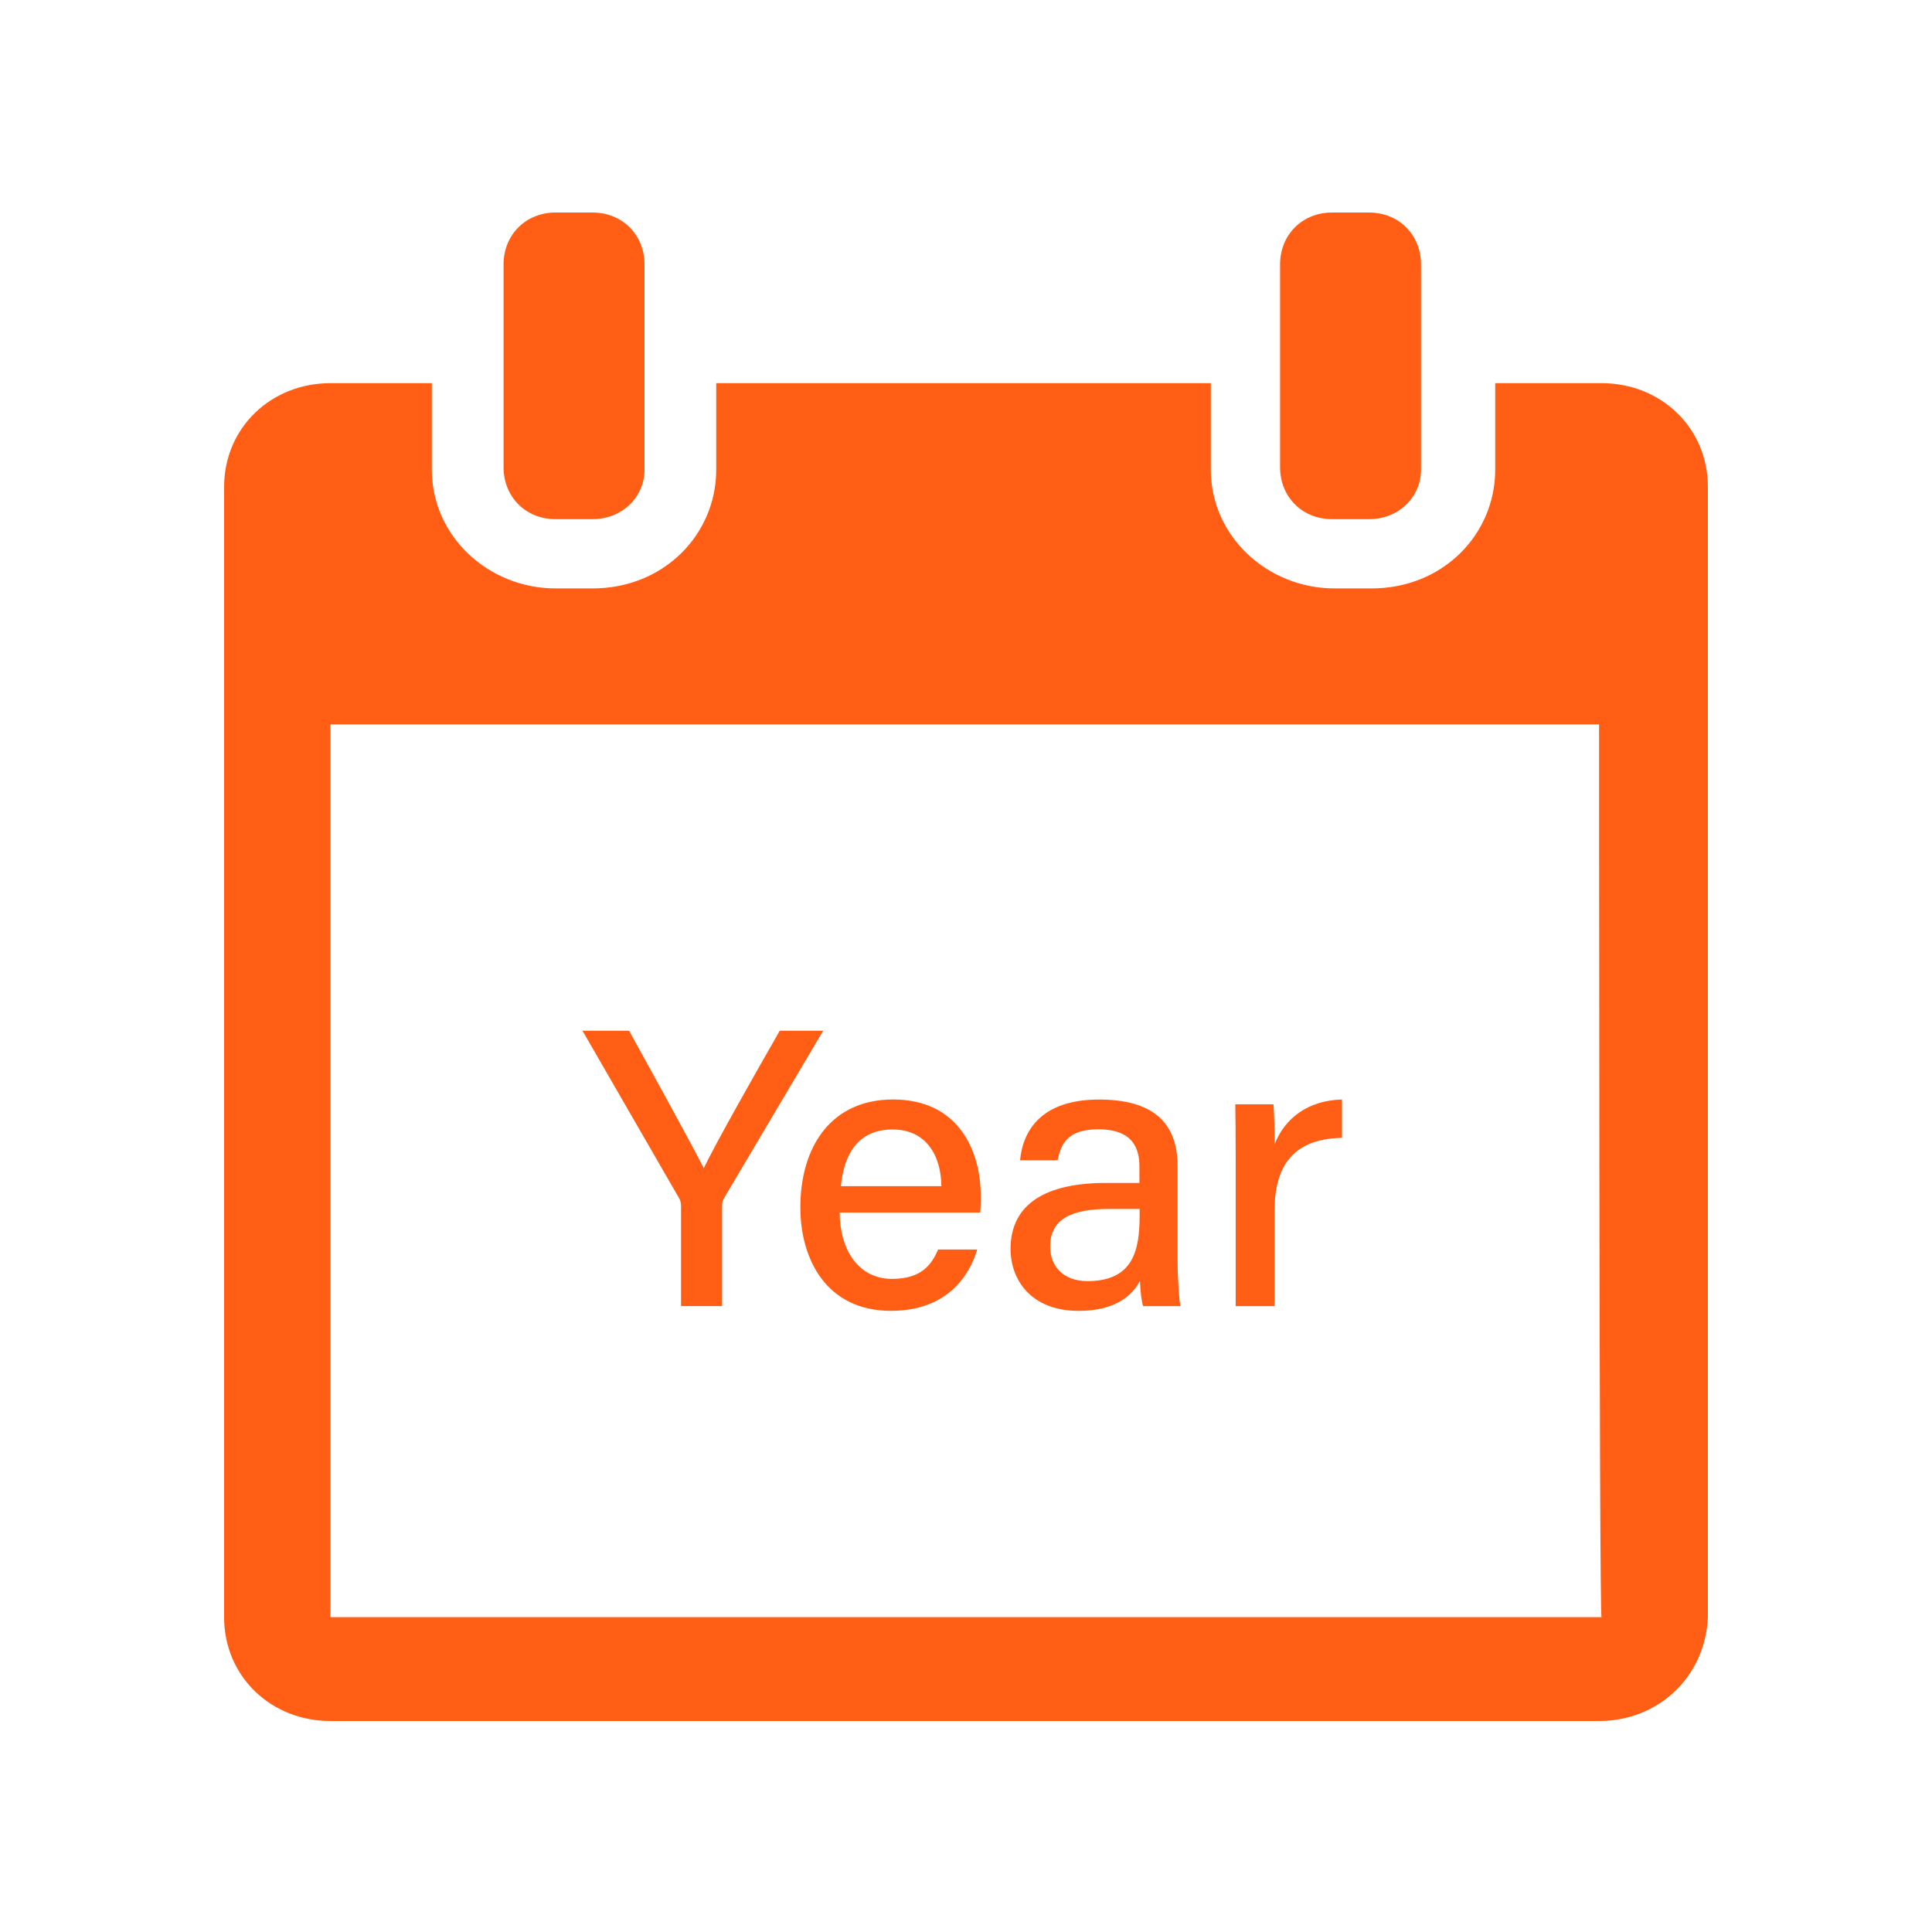
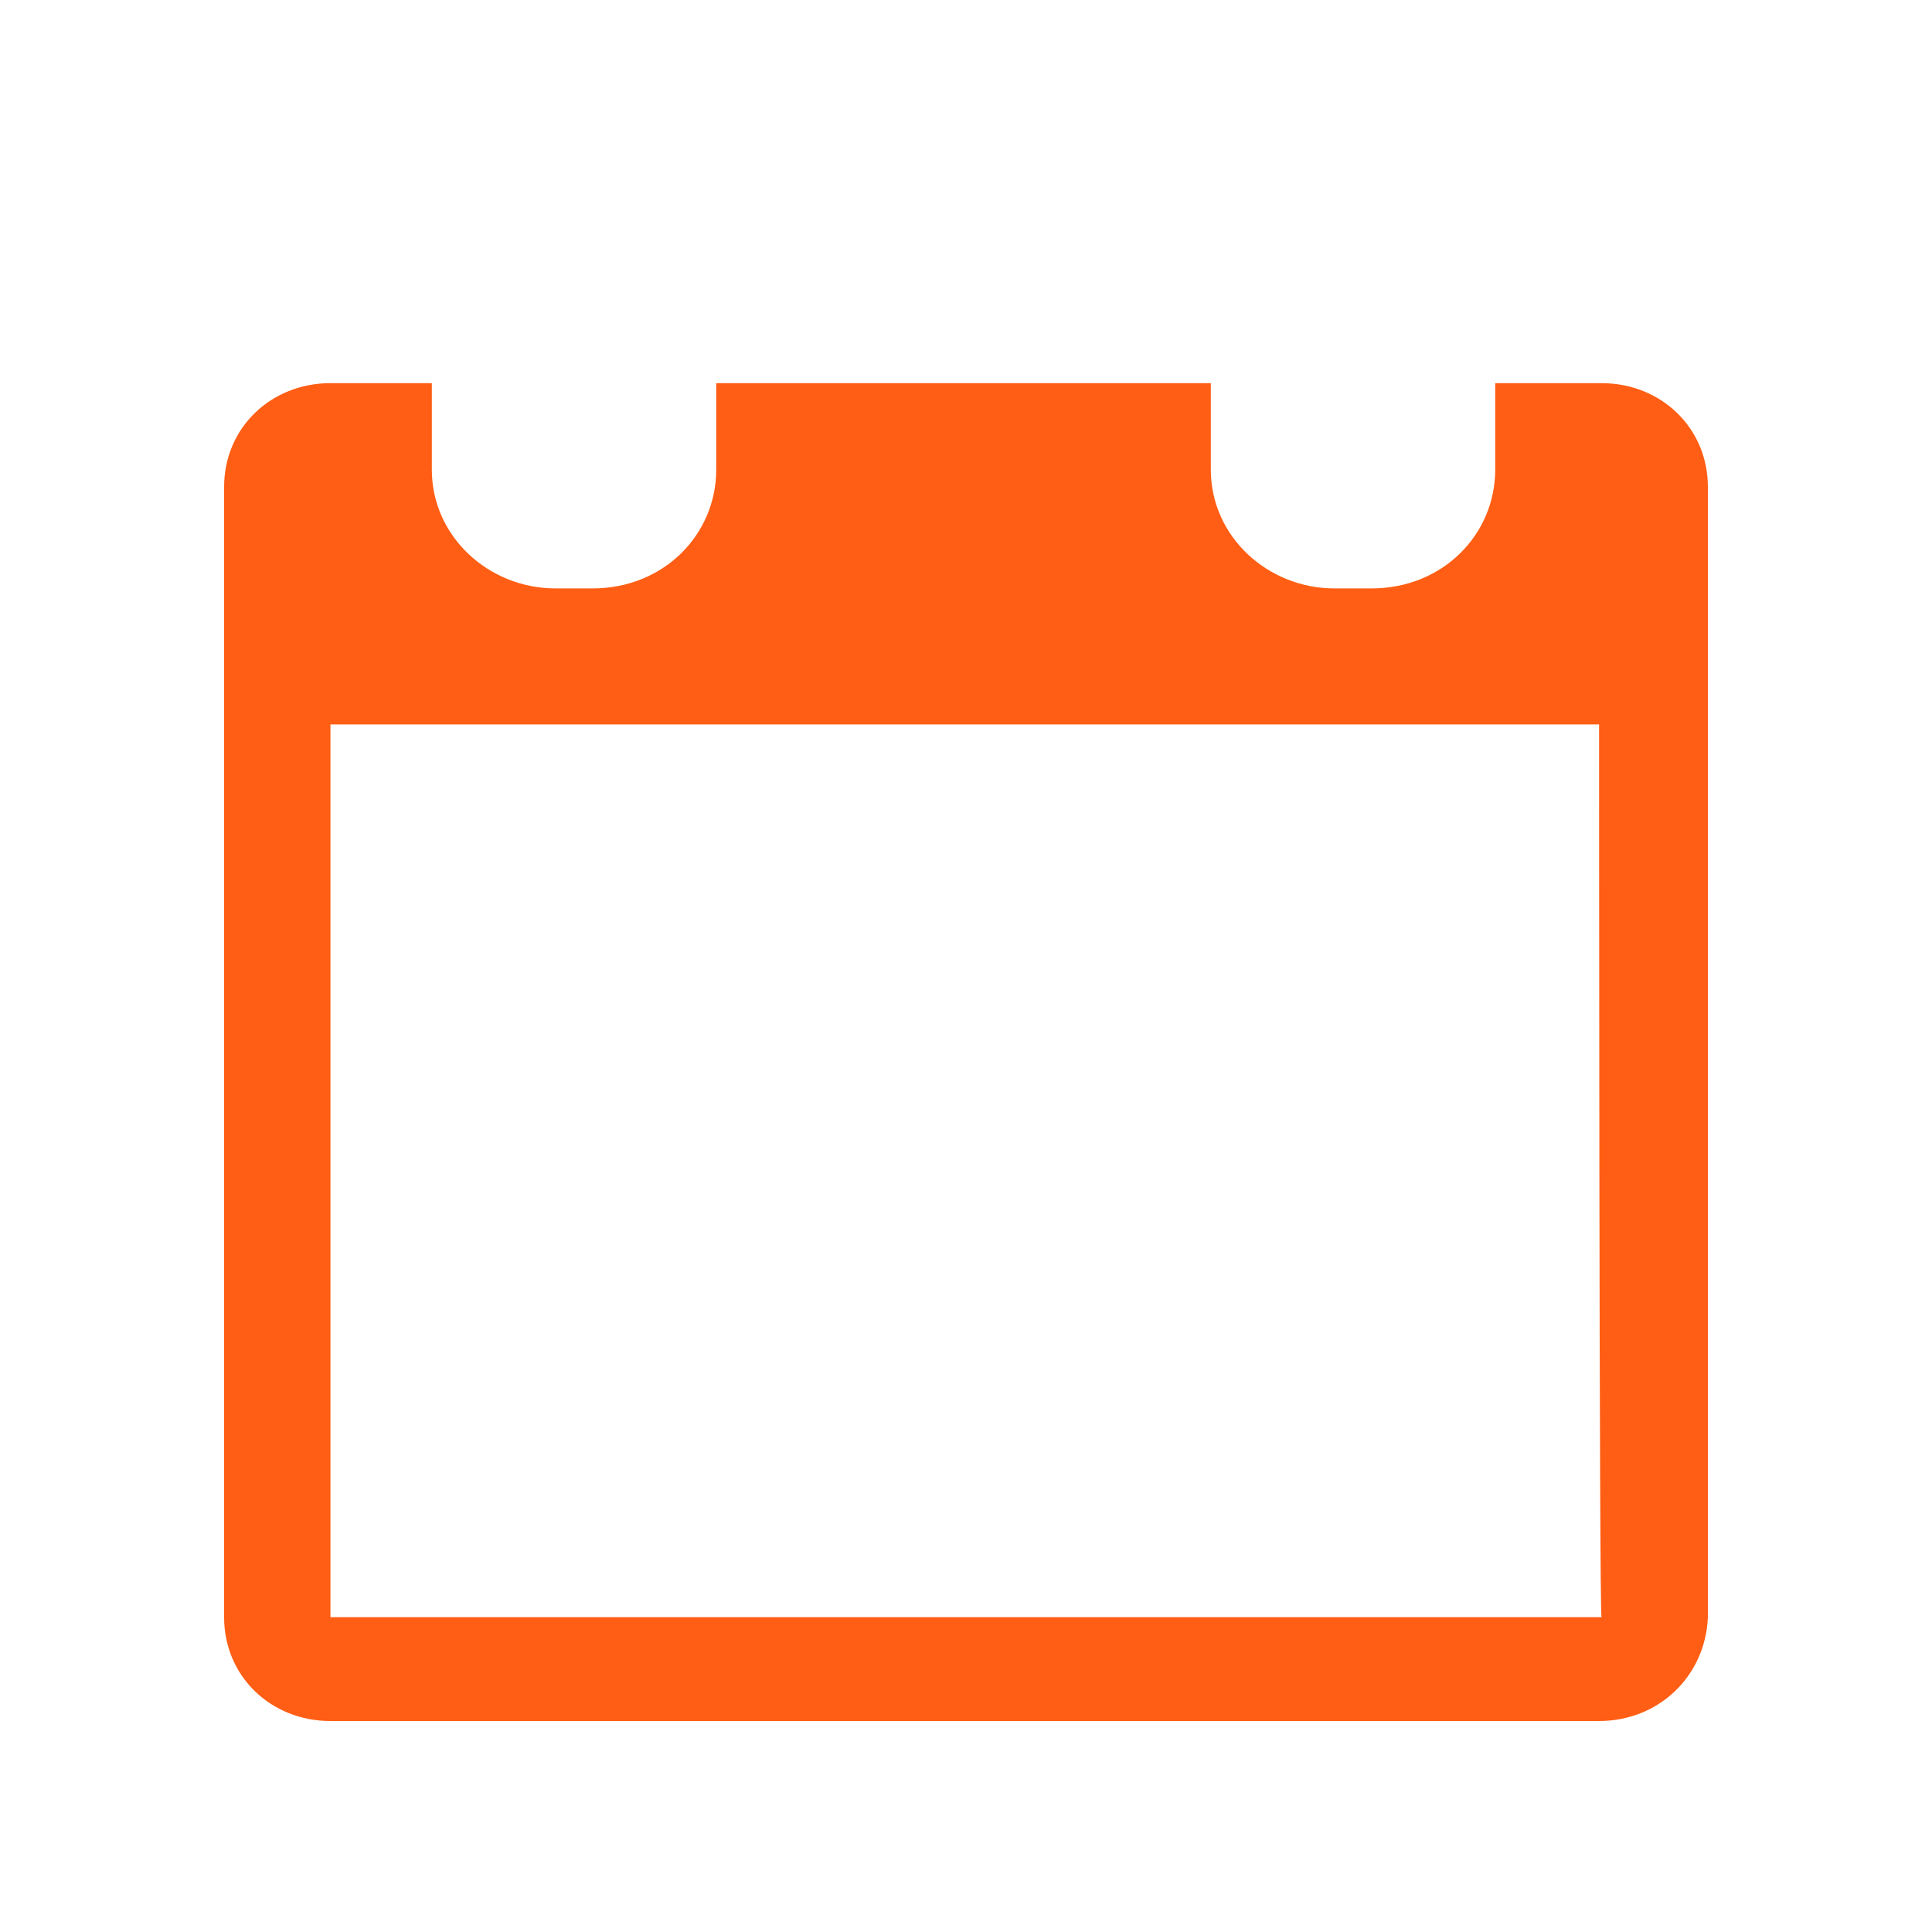
<svg xmlns="http://www.w3.org/2000/svg" class="icon" viewBox="0 0 1024 1024" version="1.1" width="50" height="50">
-   <path d="M705.987 275.169h19.661c15.729 0 27.525-11.796 27.525-26.214V140.165c0-15.729-11.796-27.525-27.525-27.525h-19.661c-15.729 0-27.525 11.796-27.525 27.525v107.479c0 15.729 11.796 27.525 27.525 27.525z m-411.566 0h19.661c15.729 0 27.525-11.796 27.525-26.214V140.165c0-15.729-11.796-27.525-27.525-27.525h-19.661c-15.729 0-27.525 11.796-27.525 27.525v107.479c0 15.729 11.796 27.525 27.525 27.525z m0 0" fill="#ff5e14" />
-   <path d="M848.855 203.08h-56.361v45.875c0 34.079-27.525 62.915-65.536 62.915h-19.661c-35.389 0-65.536-27.525-65.536-62.915v-45.875h-262.144v45.875c0 34.079-27.525 62.915-65.536 62.915h-19.661c-35.389 0-65.536-27.525-65.536-62.915v-45.875h-53.74c-31.457 0-56.361 23.593-56.361 55.05v598.999c0 31.457 24.904 55.05 56.361 55.05h672.399c31.457 0 56.361-23.593 57.672-55.05V258.13c0-31.457-24.904-55.05-56.361-55.05zM175.145 857.129V383.959h672.399s0 473.17 1.311 473.17H175.145z m0 0" fill="#ff5e14" />
-   <path d="M360.96 692.255v-53.166c0-1.454-0.328-2.918-1.034-4.035l-51.2-88.75h24.699c12.892 23.378 32.799 59.433 39.588 72.847 6.308-13.128 26.993-49.705 40.274-72.847h23.02l-52.654 88.924c-0.512 0.932-0.922 1.679-0.922 3.912v53.105H360.96zM445.041 642.703c0.113 20.132 10.24 35.133 27.74 35.133 16.026 0 21.125-7.987 24.433-15.555h20.746c-4.127 13.578-15.647 32.492-45.793 32.492-33.946 0-47.964-27.146-47.964-54.794 0-32.154 16.261-57.231 49.132-57.231 34.939 0 46.479 27.474 46.479 51.046 0 3.328 0 5.98-0.307 8.899h-74.465z m53.914-14.019c-0.215-16.599-8.315-30.034-25.846-30.034-17.92 0-25.692 12.452-27.433 30.034h53.279zM624.159 668.099c0 9.82 0.84 21.187 1.475 24.166H605.901c-0.84-2.335-1.475-7.526-1.7-13.312-3.768 6.912-12.052 15.841-32.461 15.841-25.334 0-36.127-16.527-36.127-32.86 0-23.972 18.913-34.959 50.627-34.959h17.674v-8.612c0-9.073-2.959-19.814-21.76-19.814-16.835 0-19.794 8.172-21.627 16.415h-19.866c1.454-15.565 11.08-32.287 42.179-32.184 26.634 0.092 41.318 10.854 41.318 35.4v49.92z m-20.132-27.32h-16.292c-20.654 0-31.14 5.806-31.14 19.968 0 10.465 7.066 18.268 19.773 18.268 24.412 0 27.658-16.527 27.658-34.918v-3.318zM654.94 614.339c0-14.121-0.113-22.733-0.215-29.061h20.224c0.307 2.888 0.614 11.715 0.614 21.248 5.427-14.039 17.92-23.306 35.707-23.767v20.326c-21.852 0.42-35.707 10.772-35.707 38.267v50.913h-20.634v-77.926z" fill="#ff5e14" />
+   <path d="M848.855 203.08h-56.361v45.875c0 34.079-27.525 62.915-65.536 62.915h-19.661c-35.389 0-65.536-27.525-65.536-62.915v-45.875h-262.144v45.875c0 34.079-27.525 62.915-65.536 62.915h-19.661c-35.389 0-65.536-27.525-65.536-62.915v-45.875h-53.74c-31.457 0-56.361 23.593-56.361 55.05v598.999c0 31.457 24.904 55.05 56.361 55.05h672.399c31.457 0 56.361-23.593 57.672-55.05V258.13c0-31.457-24.904-55.05-56.361-55.05M175.145 857.129V383.959h672.399s0 473.17 1.311 473.17H175.145z m0 0" fill="#ff5e14" />
</svg>